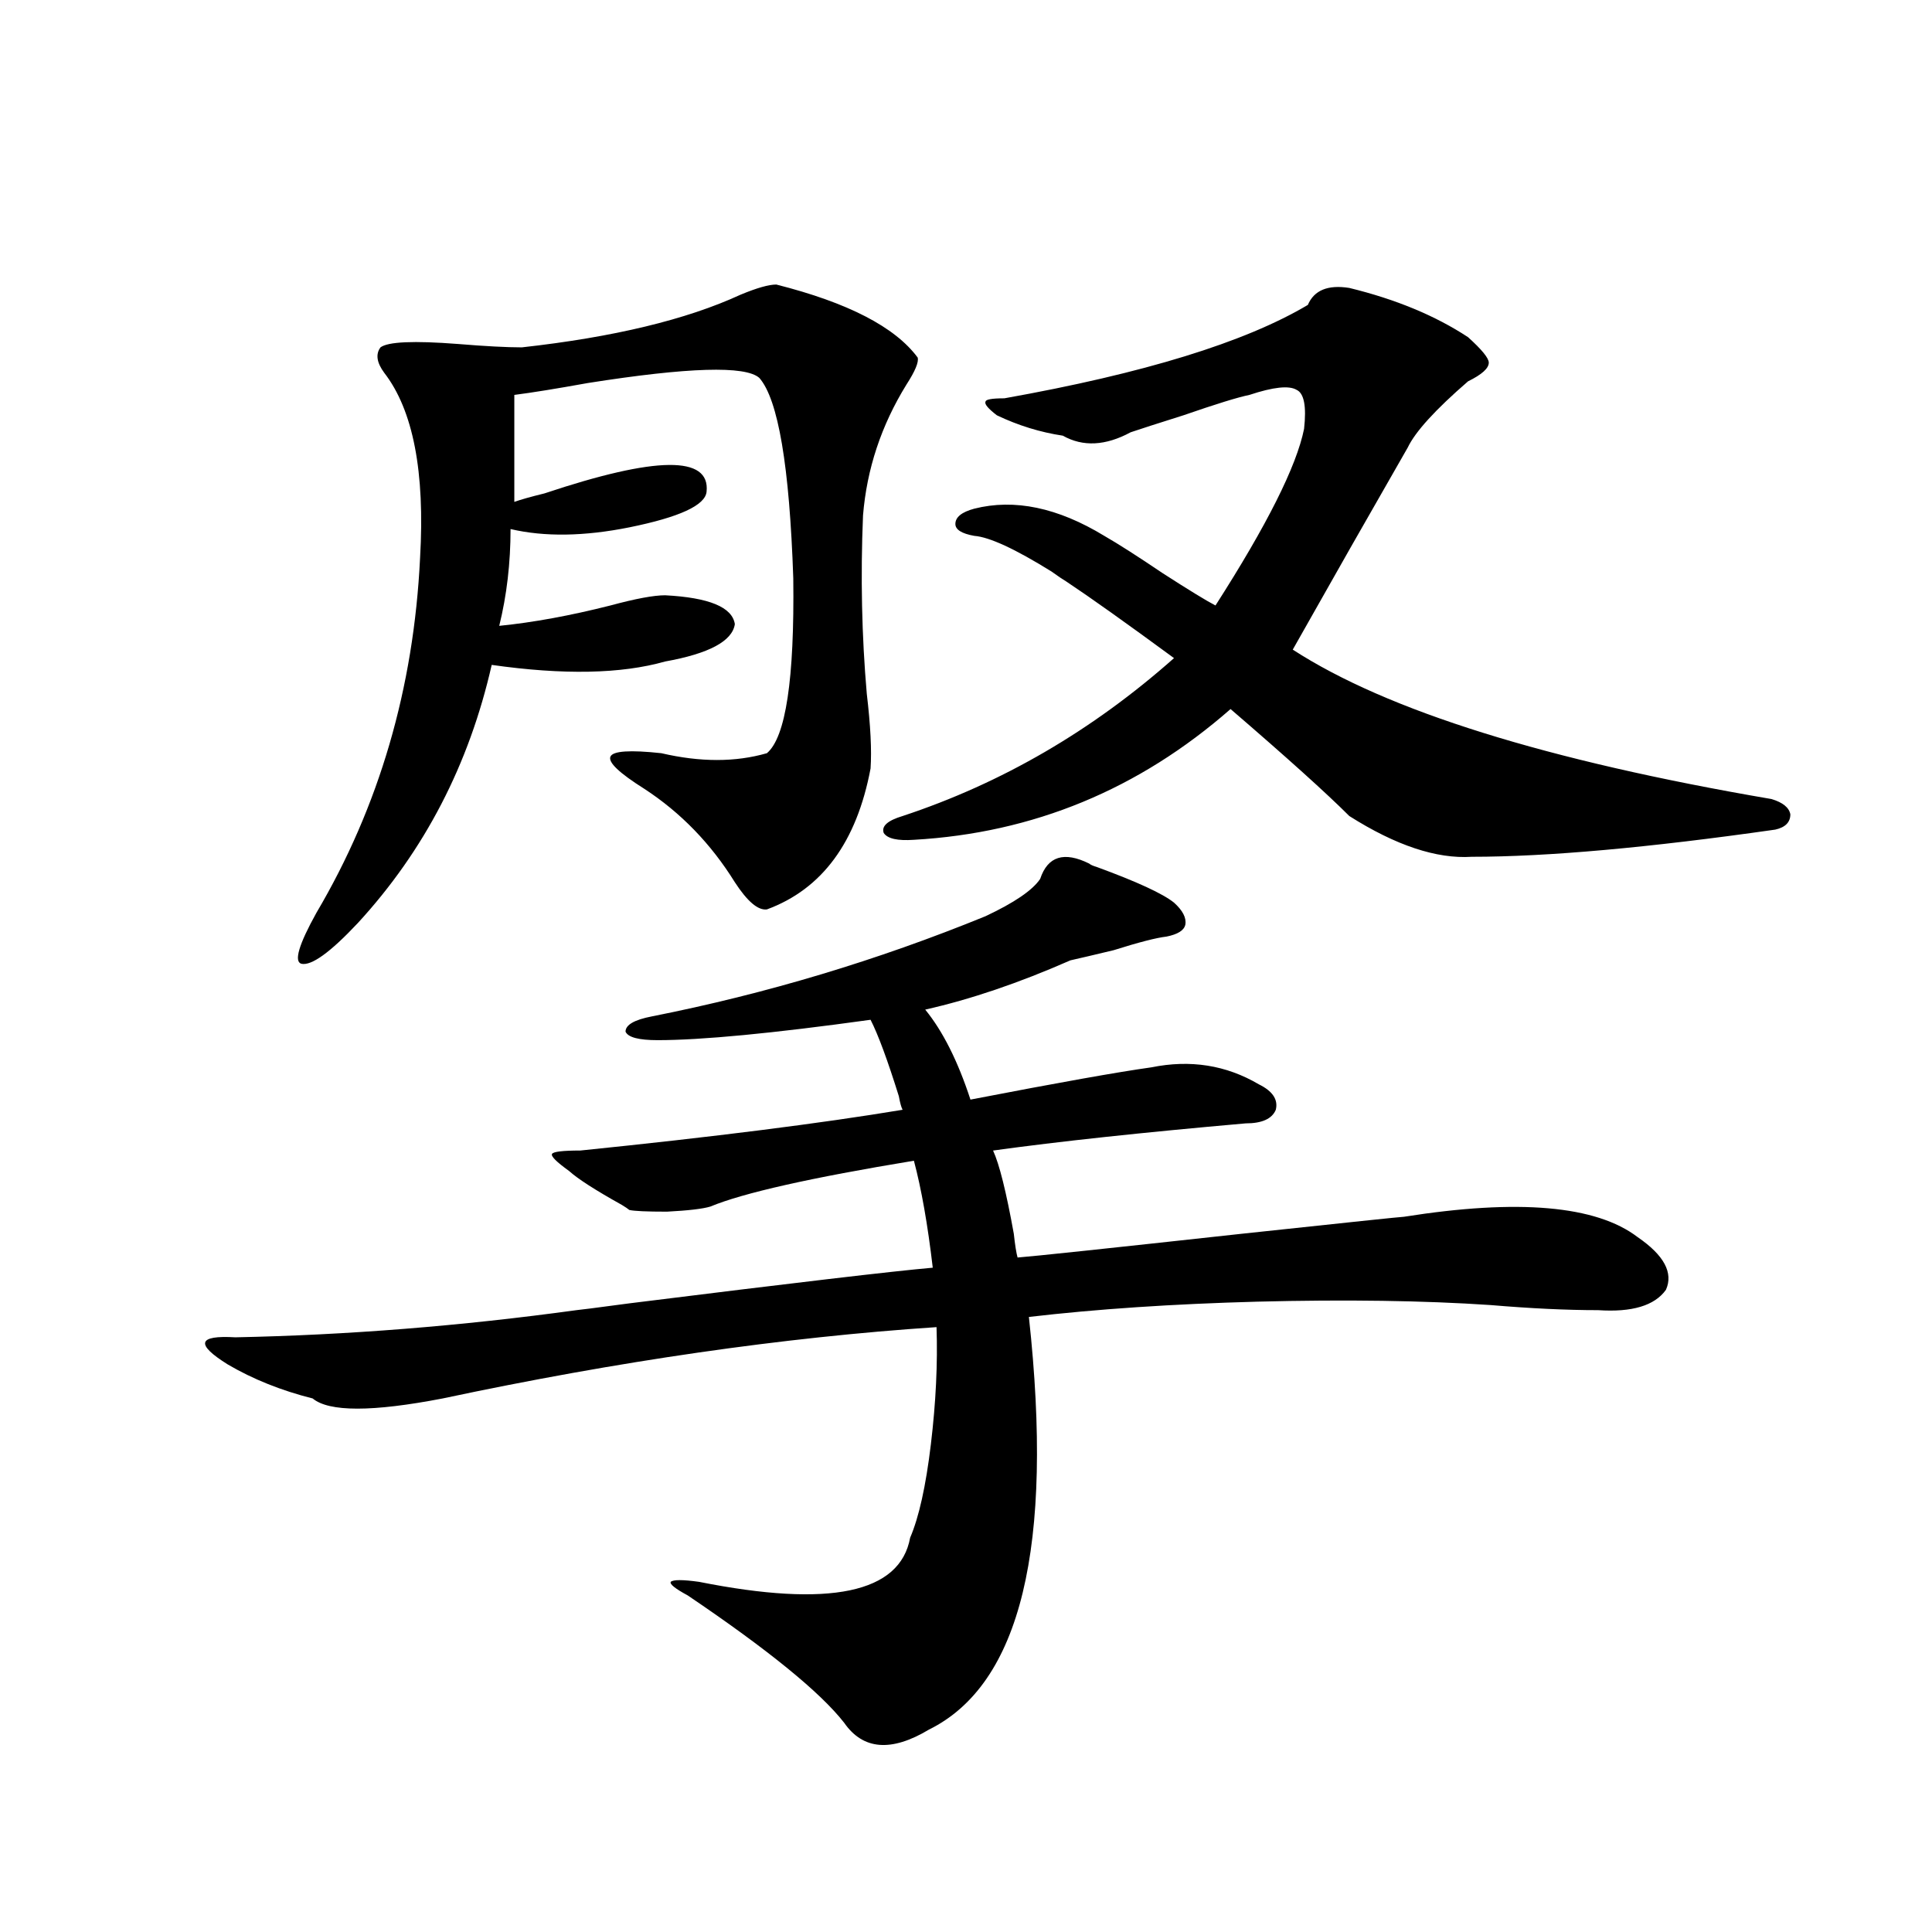
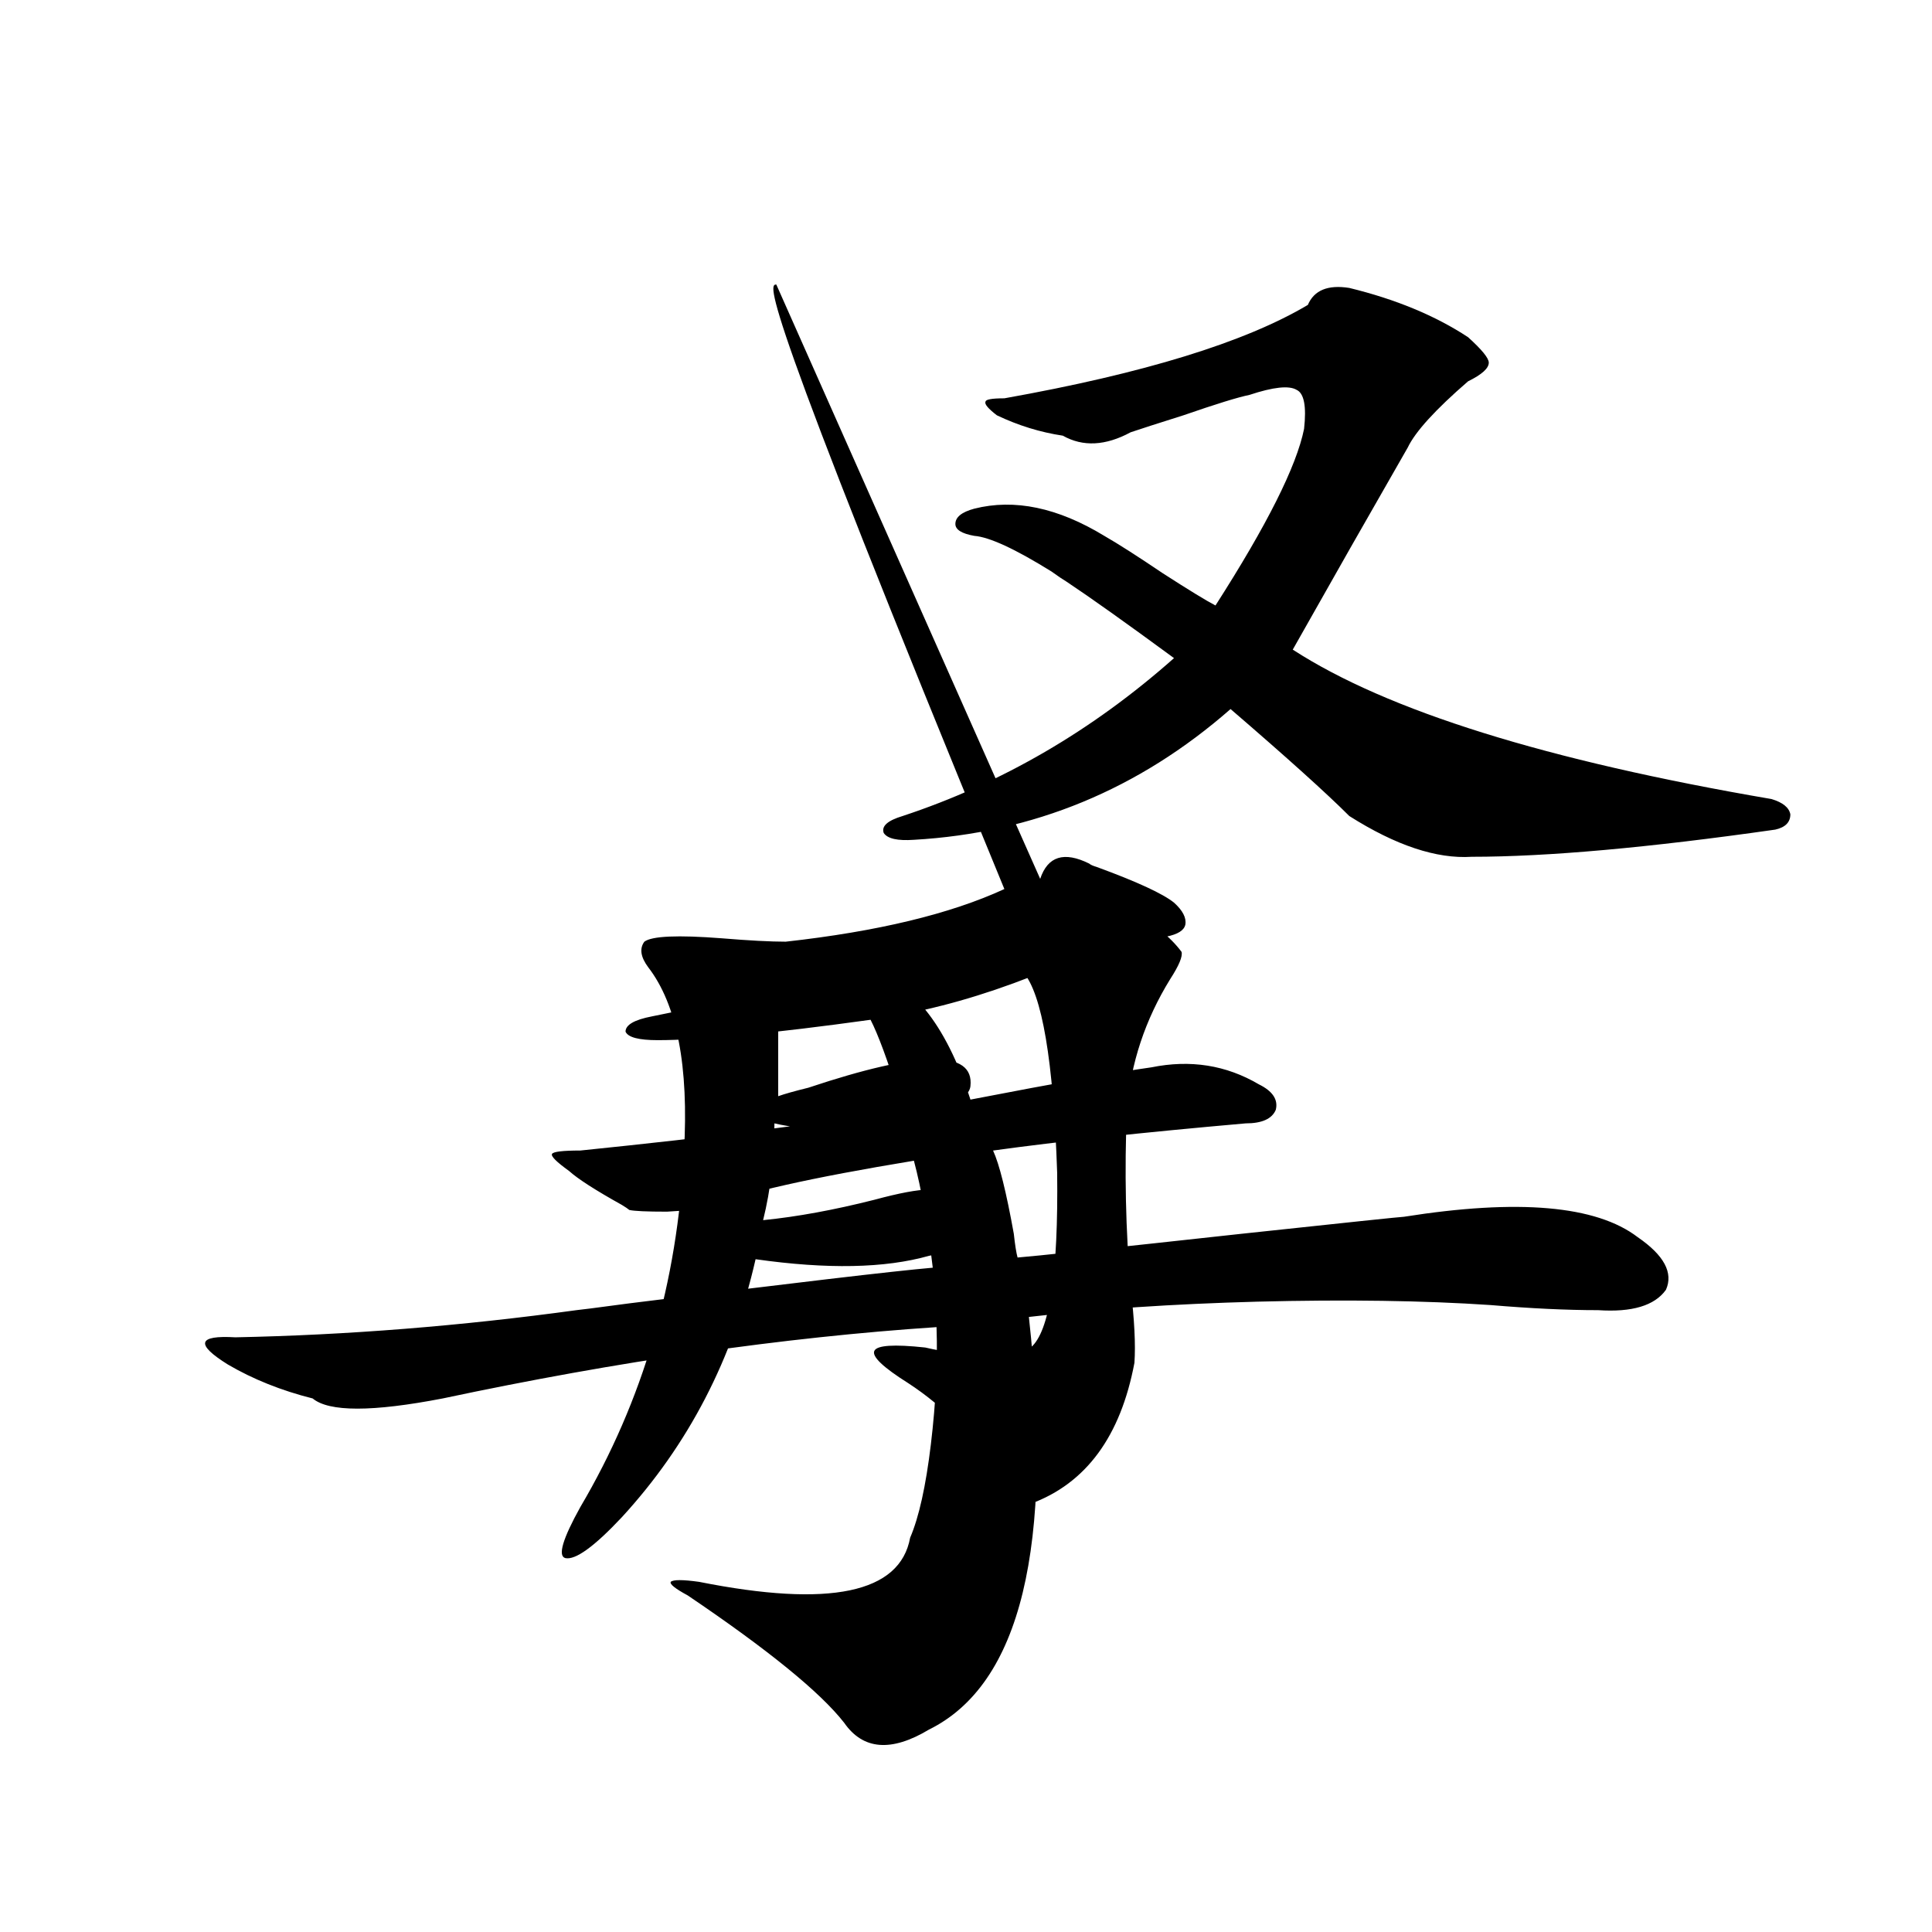
<svg xmlns="http://www.w3.org/2000/svg" version="1.1" id="图层_1" x="0px" y="0px" width="1000px" height="1000px" viewBox="0 0 1000 1000" enable-background="new 0 0 1000 1000" xml:space="preserve">
-   <path d="M538.401,454.895c3.902-11.714,12.348-14.351,25.365-7.91c0.641,0.591,1.951,1.181,3.902,1.758  c20.808,7.622,34.146,13.774,39.999,18.457c4.543,4.106,6.494,7.91,5.854,11.426c-0.655,2.938-3.902,4.985-9.756,6.152  c-5.213,0.591-14.313,2.938-27.316,7.031c-9.756,2.349-17.24,4.106-22.438,5.273c-26.676,11.728-51.706,20.215-75.12,25.488  c9.101,11.138,16.905,26.669,23.414,46.582c45.518-8.789,76.736-14.351,93.656-16.699c20.152-4.093,38.688-1.167,55.608,8.789  c7.149,3.516,10.076,7.91,8.78,13.184c-1.951,4.696-7.164,7.031-15.609,7.031c-53.337,4.696-96.918,9.38-130.729,14.063  c3.247,7.031,6.829,21.396,10.731,43.066c0.641,5.864,1.296,9.97,1.951,12.305c7.805-0.577,46.493-4.683,116.095-12.305  c54.633-5.851,82.59-8.789,83.9-8.789c59.176-9.366,99.51-5.851,120.973,10.547c13.658,9.38,18.536,18.457,14.634,27.246  c-5.854,8.212-17.561,11.728-35.121,10.547c-16.265,0-34.801-0.879-55.608-2.637c-34.48-2.335-74.8-2.925-120.973-1.758  c-43.581,1.181-82.925,3.817-118.046,7.91c13.003,118.954-4.237,190.132-51.706,213.574c-19.512,11.714-34.146,10.547-43.901-3.516  c-12.362-15.82-39.358-37.793-80.974-65.918c-6.509-3.516-9.436-5.864-8.78-7.031c1.296-1.181,6.174-1.181,14.634,0  c67.636,13.472,104.053,5.851,109.266-22.852c4.543-10.547,8.125-26.655,10.731-48.34c2.592-21.671,3.567-41.886,2.927-60.645  c-79.357,5.273-164.554,17.578-255.604,36.914c-36.432,7.031-58.87,7.031-67.315,0c-16.265-4.093-30.898-9.956-43.901-17.578  c-8.46-5.273-12.362-9.077-11.707-11.426c0.641-2.335,5.854-3.214,15.609-2.637c57.88-1.167,116.735-5.851,176.581-14.063  c0.641,0,9.756-1.167,27.316-3.516c84.541-10.547,136.902-16.699,157.069-18.457c-2.606-22.261-5.854-40.718-9.756-55.371  c-53.337,8.789-88.458,16.699-105.363,23.73c-3.902,1.181-11.387,2.06-22.438,2.637c-10.411,0-16.92-0.288-19.512-0.879  c-0.655-0.577-1.951-1.456-3.902-2.637c-13.658-7.608-22.773-13.472-27.316-17.578c-6.509-4.683-9.436-7.608-8.78-8.789  c0.641-1.167,5.519-1.758,14.634-1.758c68.932-7.031,124.54-14.063,166.825-21.094c-0.655-1.167-1.311-3.516-1.951-7.031  c-5.854-18.745-10.731-31.929-14.634-39.551c-50.73,7.031-87.482,10.547-110.241,10.547c-9.756,0-15.289-1.456-16.585-4.395  c0-3.516,4.543-6.152,13.658-7.91c59.176-11.714,116.735-29.004,172.679-51.855C525.063,467.199,534.499,460.759,538.401,454.895z   M401.819,147.277c37.072,9.38,61.462,21.973,73.169,37.793c0.641,2.349-1.311,7.031-5.854,14.063  c-13.018,21.094-20.487,43.657-22.438,67.676c-1.311,31.641-0.655,62.402,1.951,92.285c1.951,16.411,2.592,29.306,1.951,38.672  c-7.164,38.095-25.045,62.402-53.657,72.949c-4.558,0.591-10.091-4.093-16.585-14.063c-12.362-19.913-27.972-36.035-46.828-48.34  c-13.018-8.198-18.871-13.761-17.561-16.699c1.296-2.925,10.076-3.516,26.341-1.758c20.152,4.696,38.368,4.696,54.633,0  c9.756-8.198,14.299-38.37,13.658-90.527c-1.951-58.008-7.805-92.573-17.561-103.711c-7.164-6.44-36.752-5.562-88.778,2.637  c-16.265,2.938-28.947,4.985-38.048,6.152v55.371c3.247-1.167,8.445-2.637,15.609-4.395c57.88-19.336,85.852-19.624,83.9-0.879  c-0.655,7.031-13.993,13.184-39.999,18.457c-23.414,4.696-43.901,4.985-61.462,0.879c0,17.578-1.951,34.277-5.854,50.098  c17.561-1.758,36.737-5.273,57.56-10.547c13.003-3.516,22.438-5.273,28.292-5.273c22.759,1.181,34.786,6.152,36.097,14.941  c-1.311,8.789-13.338,15.243-36.097,19.336c-22.773,6.454-52.682,7.031-89.754,1.758c-11.707,51.567-34.801,96.103-69.267,133.594  c-14.313,15.243-24.069,22.274-29.268,21.094c-3.902-1.167-1.311-9.956,7.805-26.367c32.515-55.069,50.396-116.304,53.657-183.691  c2.592-44.522-3.582-76.465-18.536-95.801c-3.902-5.273-4.558-9.668-1.951-13.184c3.902-2.925,17.226-3.516,39.999-1.758  c14.299,1.181,25.365,1.758,33.17,1.758c47.469-5.273,85.196-14.351,113.168-27.246  C391.729,149.035,397.917,147.277,401.819,147.277z M698.397,149.035c24.055,5.864,44.542,14.364,61.462,25.488  c7.149,6.454,10.731,10.849,10.731,13.184c0,2.938-3.582,6.152-10.731,9.668c-16.92,14.653-27.316,26.079-31.219,34.277  c-19.512,33.989-39.358,68.856-59.511,104.59c48.779,31.641,131.369,57.431,247.799,77.344c5.854,1.758,9.101,4.395,9.756,7.91  c0,4.106-2.606,6.743-7.805,7.91c-65.699,9.38-118.046,14.063-157.069,14.063c-18.216,1.181-39.358-5.851-63.413-21.094  c-11.707-11.714-32.194-30.171-61.462-55.371c-47.483,41.61-102.116,64.16-163.898,67.676c-8.46,0.591-13.658-0.577-15.609-3.516  c-1.311-3.516,1.951-6.44,9.756-8.789c51.371-16.987,98.199-44.233,140.484-81.738c-24.725-18.155-43.261-31.339-55.608-39.551  c-1.951-1.167-4.558-2.925-7.805-5.273c-18.871-11.714-32.194-17.866-39.999-18.457c-6.509-1.167-9.756-3.214-9.756-6.152  c0-3.516,3.247-6.152,9.756-7.91c20.808-5.273,43.246-0.577,67.315,14.063c7.149,4.106,17.226,10.547,30.243,19.336  c13.658,8.789,22.759,14.364,27.316,16.699c26.661-41.597,41.95-72.07,45.853-91.406c1.296-11.714,0-18.457-3.902-20.215  c-3.902-2.335-12.042-1.456-24.39,2.637c-5.854,1.181-17.24,4.696-34.146,10.547c-13.018,4.106-22.118,7.031-27.316,8.789  c-13.018,7.031-24.725,7.622-35.121,1.758c-11.707-1.758-23.094-5.273-34.146-10.547c-4.558-3.516-6.509-5.851-5.854-7.031  c0-1.167,3.247-1.758,9.756-1.758c72.193-12.882,124.54-29.004,157.069-48.34C680.182,150.216,687.331,147.277,698.397,149.035z" />
+   <path d="M538.401,454.895c3.902-11.714,12.348-14.351,25.365-7.91c0.641,0.591,1.951,1.181,3.902,1.758  c20.808,7.622,34.146,13.774,39.999,18.457c4.543,4.106,6.494,7.91,5.854,11.426c-0.655,2.938-3.902,4.985-9.756,6.152  c-5.213,0.591-14.313,2.938-27.316,7.031c-9.756,2.349-17.24,4.106-22.438,5.273c-26.676,11.728-51.706,20.215-75.12,25.488  c9.101,11.138,16.905,26.669,23.414,46.582c45.518-8.789,76.736-14.351,93.656-16.699c20.152-4.093,38.688-1.167,55.608,8.789  c7.149,3.516,10.076,7.91,8.78,13.184c-1.951,4.696-7.164,7.031-15.609,7.031c-53.337,4.696-96.918,9.38-130.729,14.063  c3.247,7.031,6.829,21.396,10.731,43.066c0.641,5.864,1.296,9.97,1.951,12.305c7.805-0.577,46.493-4.683,116.095-12.305  c54.633-5.851,82.59-8.789,83.9-8.789c59.176-9.366,99.51-5.851,120.973,10.547c13.658,9.38,18.536,18.457,14.634,27.246  c-5.854,8.212-17.561,11.728-35.121,10.547c-16.265,0-34.801-0.879-55.608-2.637c-34.48-2.335-74.8-2.925-120.973-1.758  c-43.581,1.181-82.925,3.817-118.046,7.91c13.003,118.954-4.237,190.132-51.706,213.574c-19.512,11.714-34.146,10.547-43.901-3.516  c-12.362-15.82-39.358-37.793-80.974-65.918c-6.509-3.516-9.436-5.864-8.78-7.031c1.296-1.181,6.174-1.181,14.634,0  c67.636,13.472,104.053,5.851,109.266-22.852c4.543-10.547,8.125-26.655,10.731-48.34c2.592-21.671,3.567-41.886,2.927-60.645  c-79.357,5.273-164.554,17.578-255.604,36.914c-36.432,7.031-58.87,7.031-67.315,0c-16.265-4.093-30.898-9.956-43.901-17.578  c-8.46-5.273-12.362-9.077-11.707-11.426c0.641-2.335,5.854-3.214,15.609-2.637c57.88-1.167,116.735-5.851,176.581-14.063  c0.641,0,9.756-1.167,27.316-3.516c84.541-10.547,136.902-16.699,157.069-18.457c-2.606-22.261-5.854-40.718-9.756-55.371  c-53.337,8.789-88.458,16.699-105.363,23.73c-3.902,1.181-11.387,2.06-22.438,2.637c-10.411,0-16.92-0.288-19.512-0.879  c-0.655-0.577-1.951-1.456-3.902-2.637c-13.658-7.608-22.773-13.472-27.316-17.578c-6.509-4.683-9.436-7.608-8.78-8.789  c0.641-1.167,5.519-1.758,14.634-1.758c68.932-7.031,124.54-14.063,166.825-21.094c-0.655-1.167-1.311-3.516-1.951-7.031  c-5.854-18.745-10.731-31.929-14.634-39.551c-50.73,7.031-87.482,10.547-110.241,10.547c-9.756,0-15.289-1.456-16.585-4.395  c0-3.516,4.543-6.152,13.658-7.91c59.176-11.714,116.735-29.004,172.679-51.855C525.063,467.199,534.499,460.759,538.401,454.895z   c37.072,9.38,61.462,21.973,73.169,37.793c0.641,2.349-1.311,7.031-5.854,14.063  c-13.018,21.094-20.487,43.657-22.438,67.676c-1.311,31.641-0.655,62.402,1.951,92.285c1.951,16.411,2.592,29.306,1.951,38.672  c-7.164,38.095-25.045,62.402-53.657,72.949c-4.558,0.591-10.091-4.093-16.585-14.063c-12.362-19.913-27.972-36.035-46.828-48.34  c-13.018-8.198-18.871-13.761-17.561-16.699c1.296-2.925,10.076-3.516,26.341-1.758c20.152,4.696,38.368,4.696,54.633,0  c9.756-8.198,14.299-38.37,13.658-90.527c-1.951-58.008-7.805-92.573-17.561-103.711c-7.164-6.44-36.752-5.562-88.778,2.637  c-16.265,2.938-28.947,4.985-38.048,6.152v55.371c3.247-1.167,8.445-2.637,15.609-4.395c57.88-19.336,85.852-19.624,83.9-0.879  c-0.655,7.031-13.993,13.184-39.999,18.457c-23.414,4.696-43.901,4.985-61.462,0.879c0,17.578-1.951,34.277-5.854,50.098  c17.561-1.758,36.737-5.273,57.56-10.547c13.003-3.516,22.438-5.273,28.292-5.273c22.759,1.181,34.786,6.152,36.097,14.941  c-1.311,8.789-13.338,15.243-36.097,19.336c-22.773,6.454-52.682,7.031-89.754,1.758c-11.707,51.567-34.801,96.103-69.267,133.594  c-14.313,15.243-24.069,22.274-29.268,21.094c-3.902-1.167-1.311-9.956,7.805-26.367c32.515-55.069,50.396-116.304,53.657-183.691  c2.592-44.522-3.582-76.465-18.536-95.801c-3.902-5.273-4.558-9.668-1.951-13.184c3.902-2.925,17.226-3.516,39.999-1.758  c14.299,1.181,25.365,1.758,33.17,1.758c47.469-5.273,85.196-14.351,113.168-27.246  C391.729,149.035,397.917,147.277,401.819,147.277z M698.397,149.035c24.055,5.864,44.542,14.364,61.462,25.488  c7.149,6.454,10.731,10.849,10.731,13.184c0,2.938-3.582,6.152-10.731,9.668c-16.92,14.653-27.316,26.079-31.219,34.277  c-19.512,33.989-39.358,68.856-59.511,104.59c48.779,31.641,131.369,57.431,247.799,77.344c5.854,1.758,9.101,4.395,9.756,7.91  c0,4.106-2.606,6.743-7.805,7.91c-65.699,9.38-118.046,14.063-157.069,14.063c-18.216,1.181-39.358-5.851-63.413-21.094  c-11.707-11.714-32.194-30.171-61.462-55.371c-47.483,41.61-102.116,64.16-163.898,67.676c-8.46,0.591-13.658-0.577-15.609-3.516  c-1.311-3.516,1.951-6.44,9.756-8.789c51.371-16.987,98.199-44.233,140.484-81.738c-24.725-18.155-43.261-31.339-55.608-39.551  c-1.951-1.167-4.558-2.925-7.805-5.273c-18.871-11.714-32.194-17.866-39.999-18.457c-6.509-1.167-9.756-3.214-9.756-6.152  c0-3.516,3.247-6.152,9.756-7.91c20.808-5.273,43.246-0.577,67.315,14.063c7.149,4.106,17.226,10.547,30.243,19.336  c13.658,8.789,22.759,14.364,27.316,16.699c26.661-41.597,41.95-72.07,45.853-91.406c1.296-11.714,0-18.457-3.902-20.215  c-3.902-2.335-12.042-1.456-24.39,2.637c-5.854,1.181-17.24,4.696-34.146,10.547c-13.018,4.106-22.118,7.031-27.316,8.789  c-13.018,7.031-24.725,7.622-35.121,1.758c-11.707-1.758-23.094-5.273-34.146-10.547c-4.558-3.516-6.509-5.851-5.854-7.031  c0-1.167,3.247-1.758,9.756-1.758c72.193-12.882,124.54-29.004,157.069-48.34C680.182,150.216,687.331,147.277,698.397,149.035z" />
</svg>